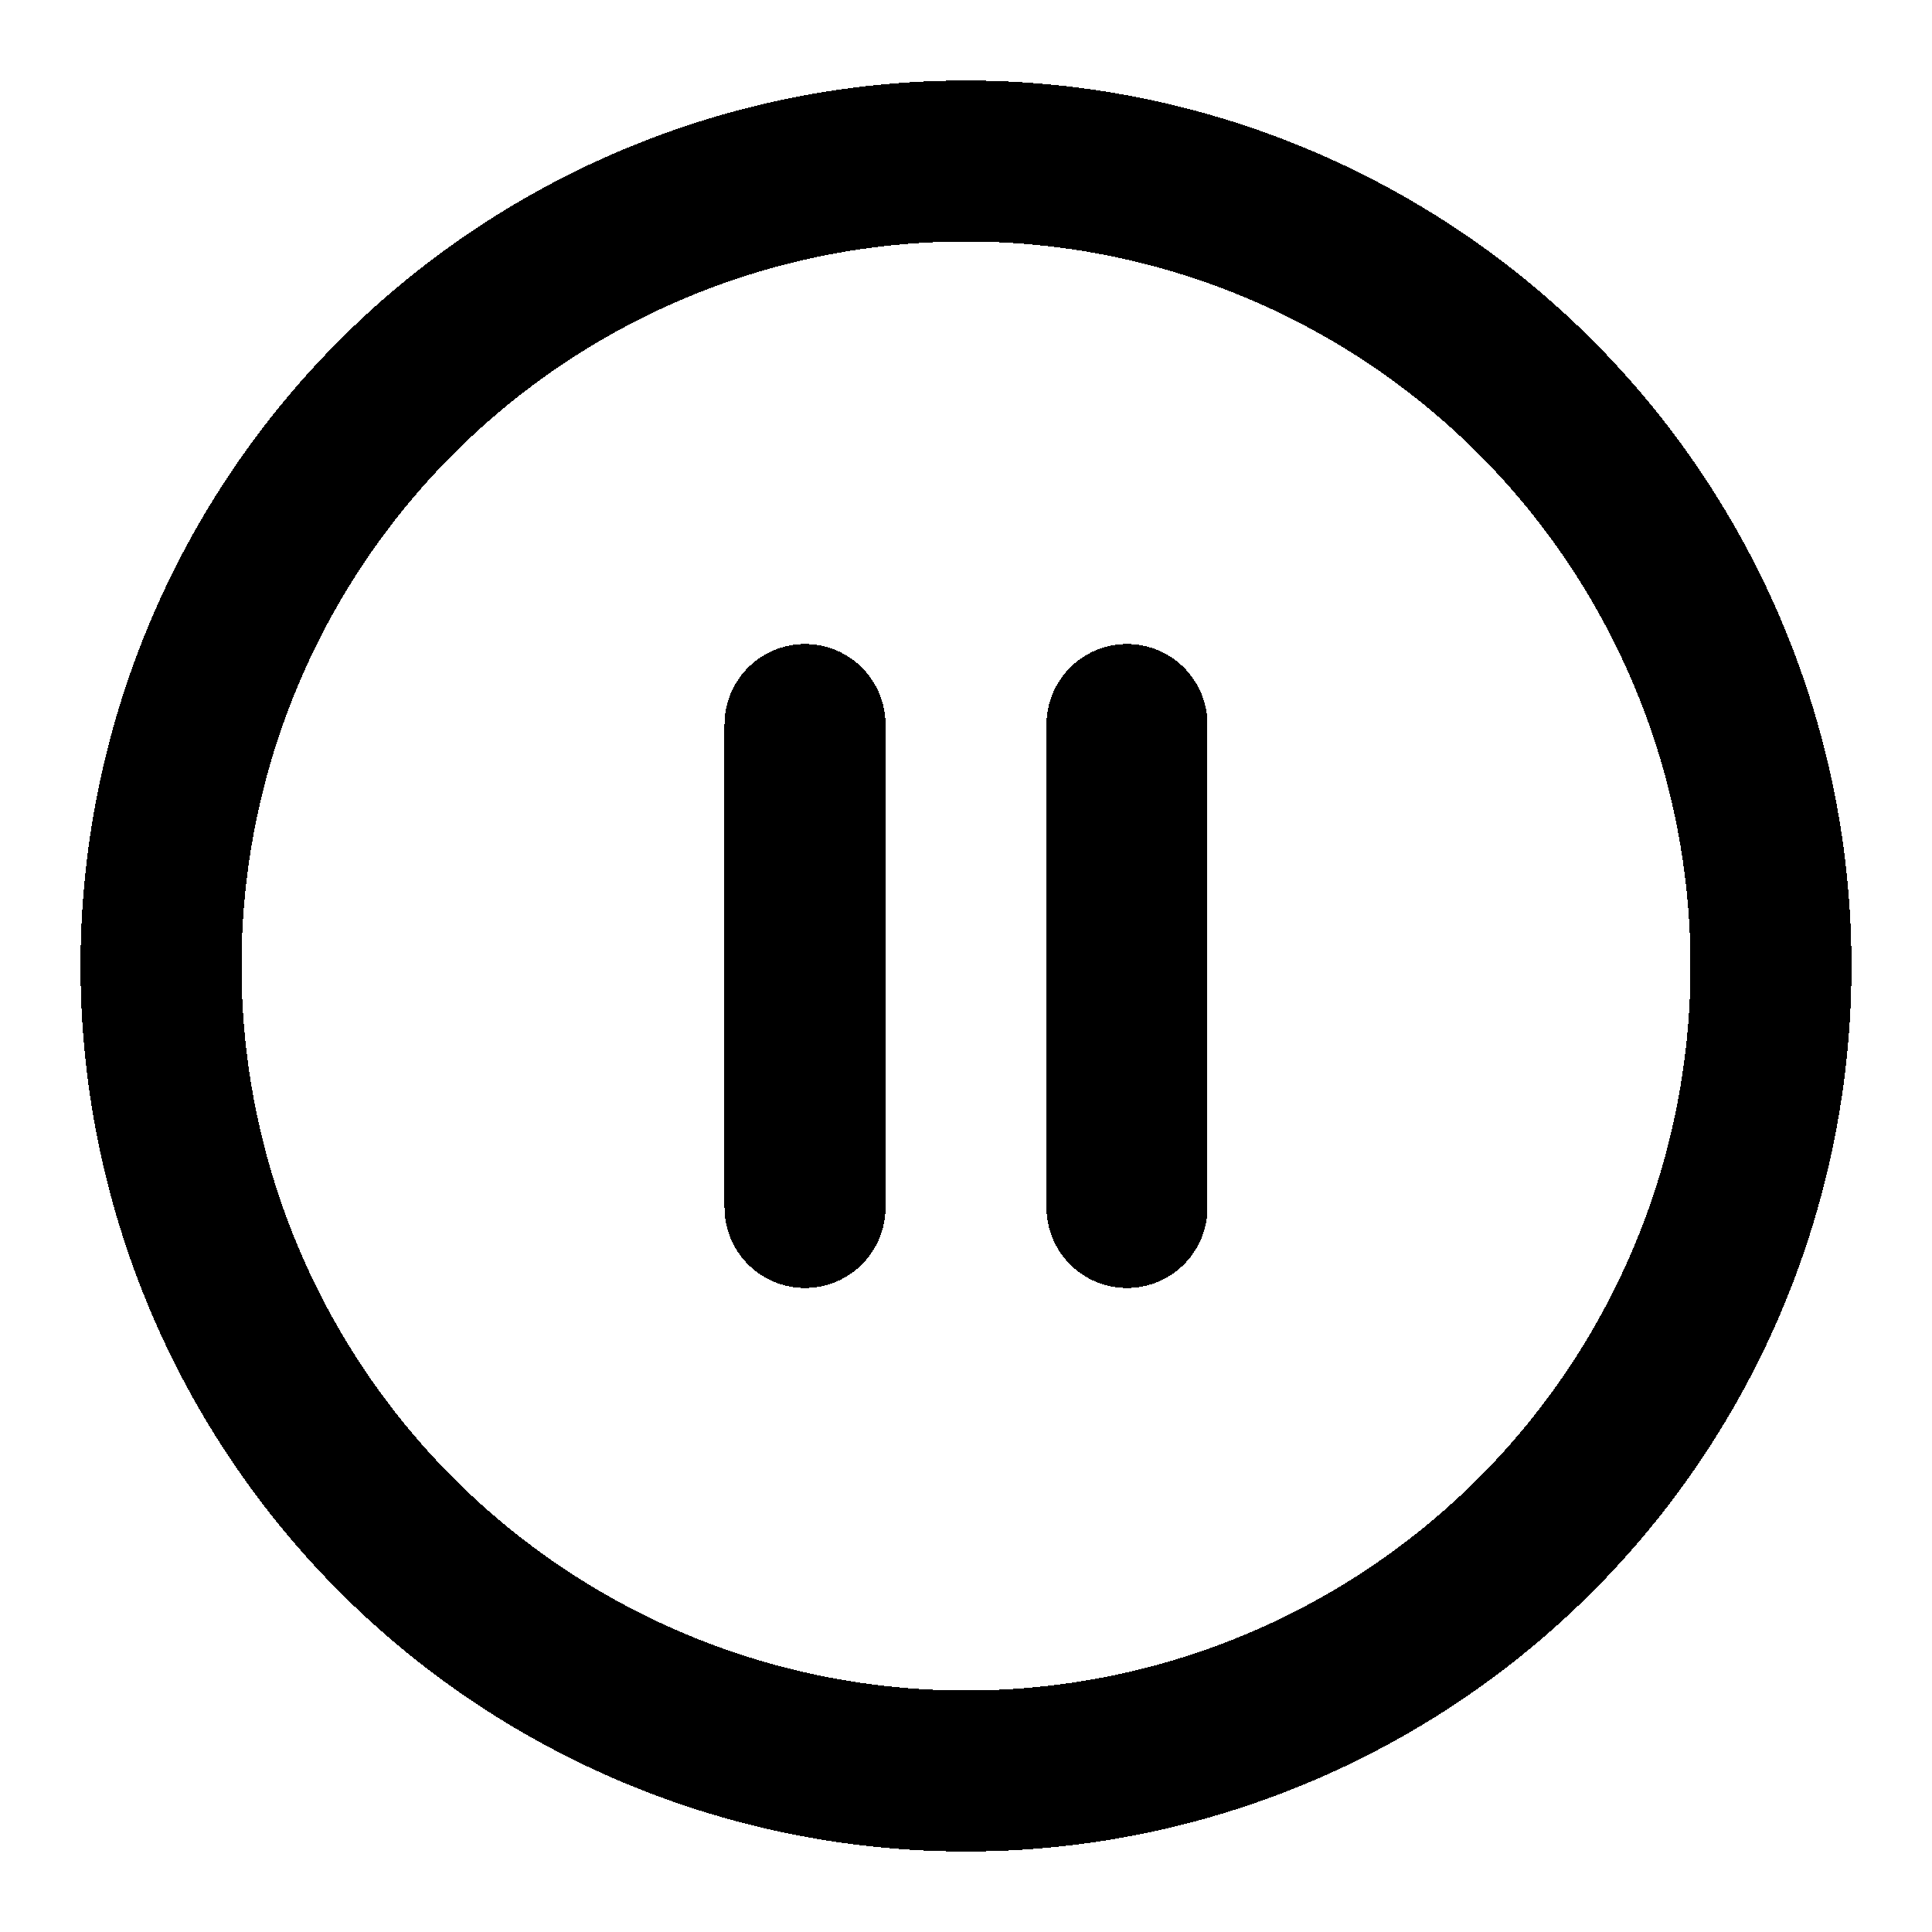
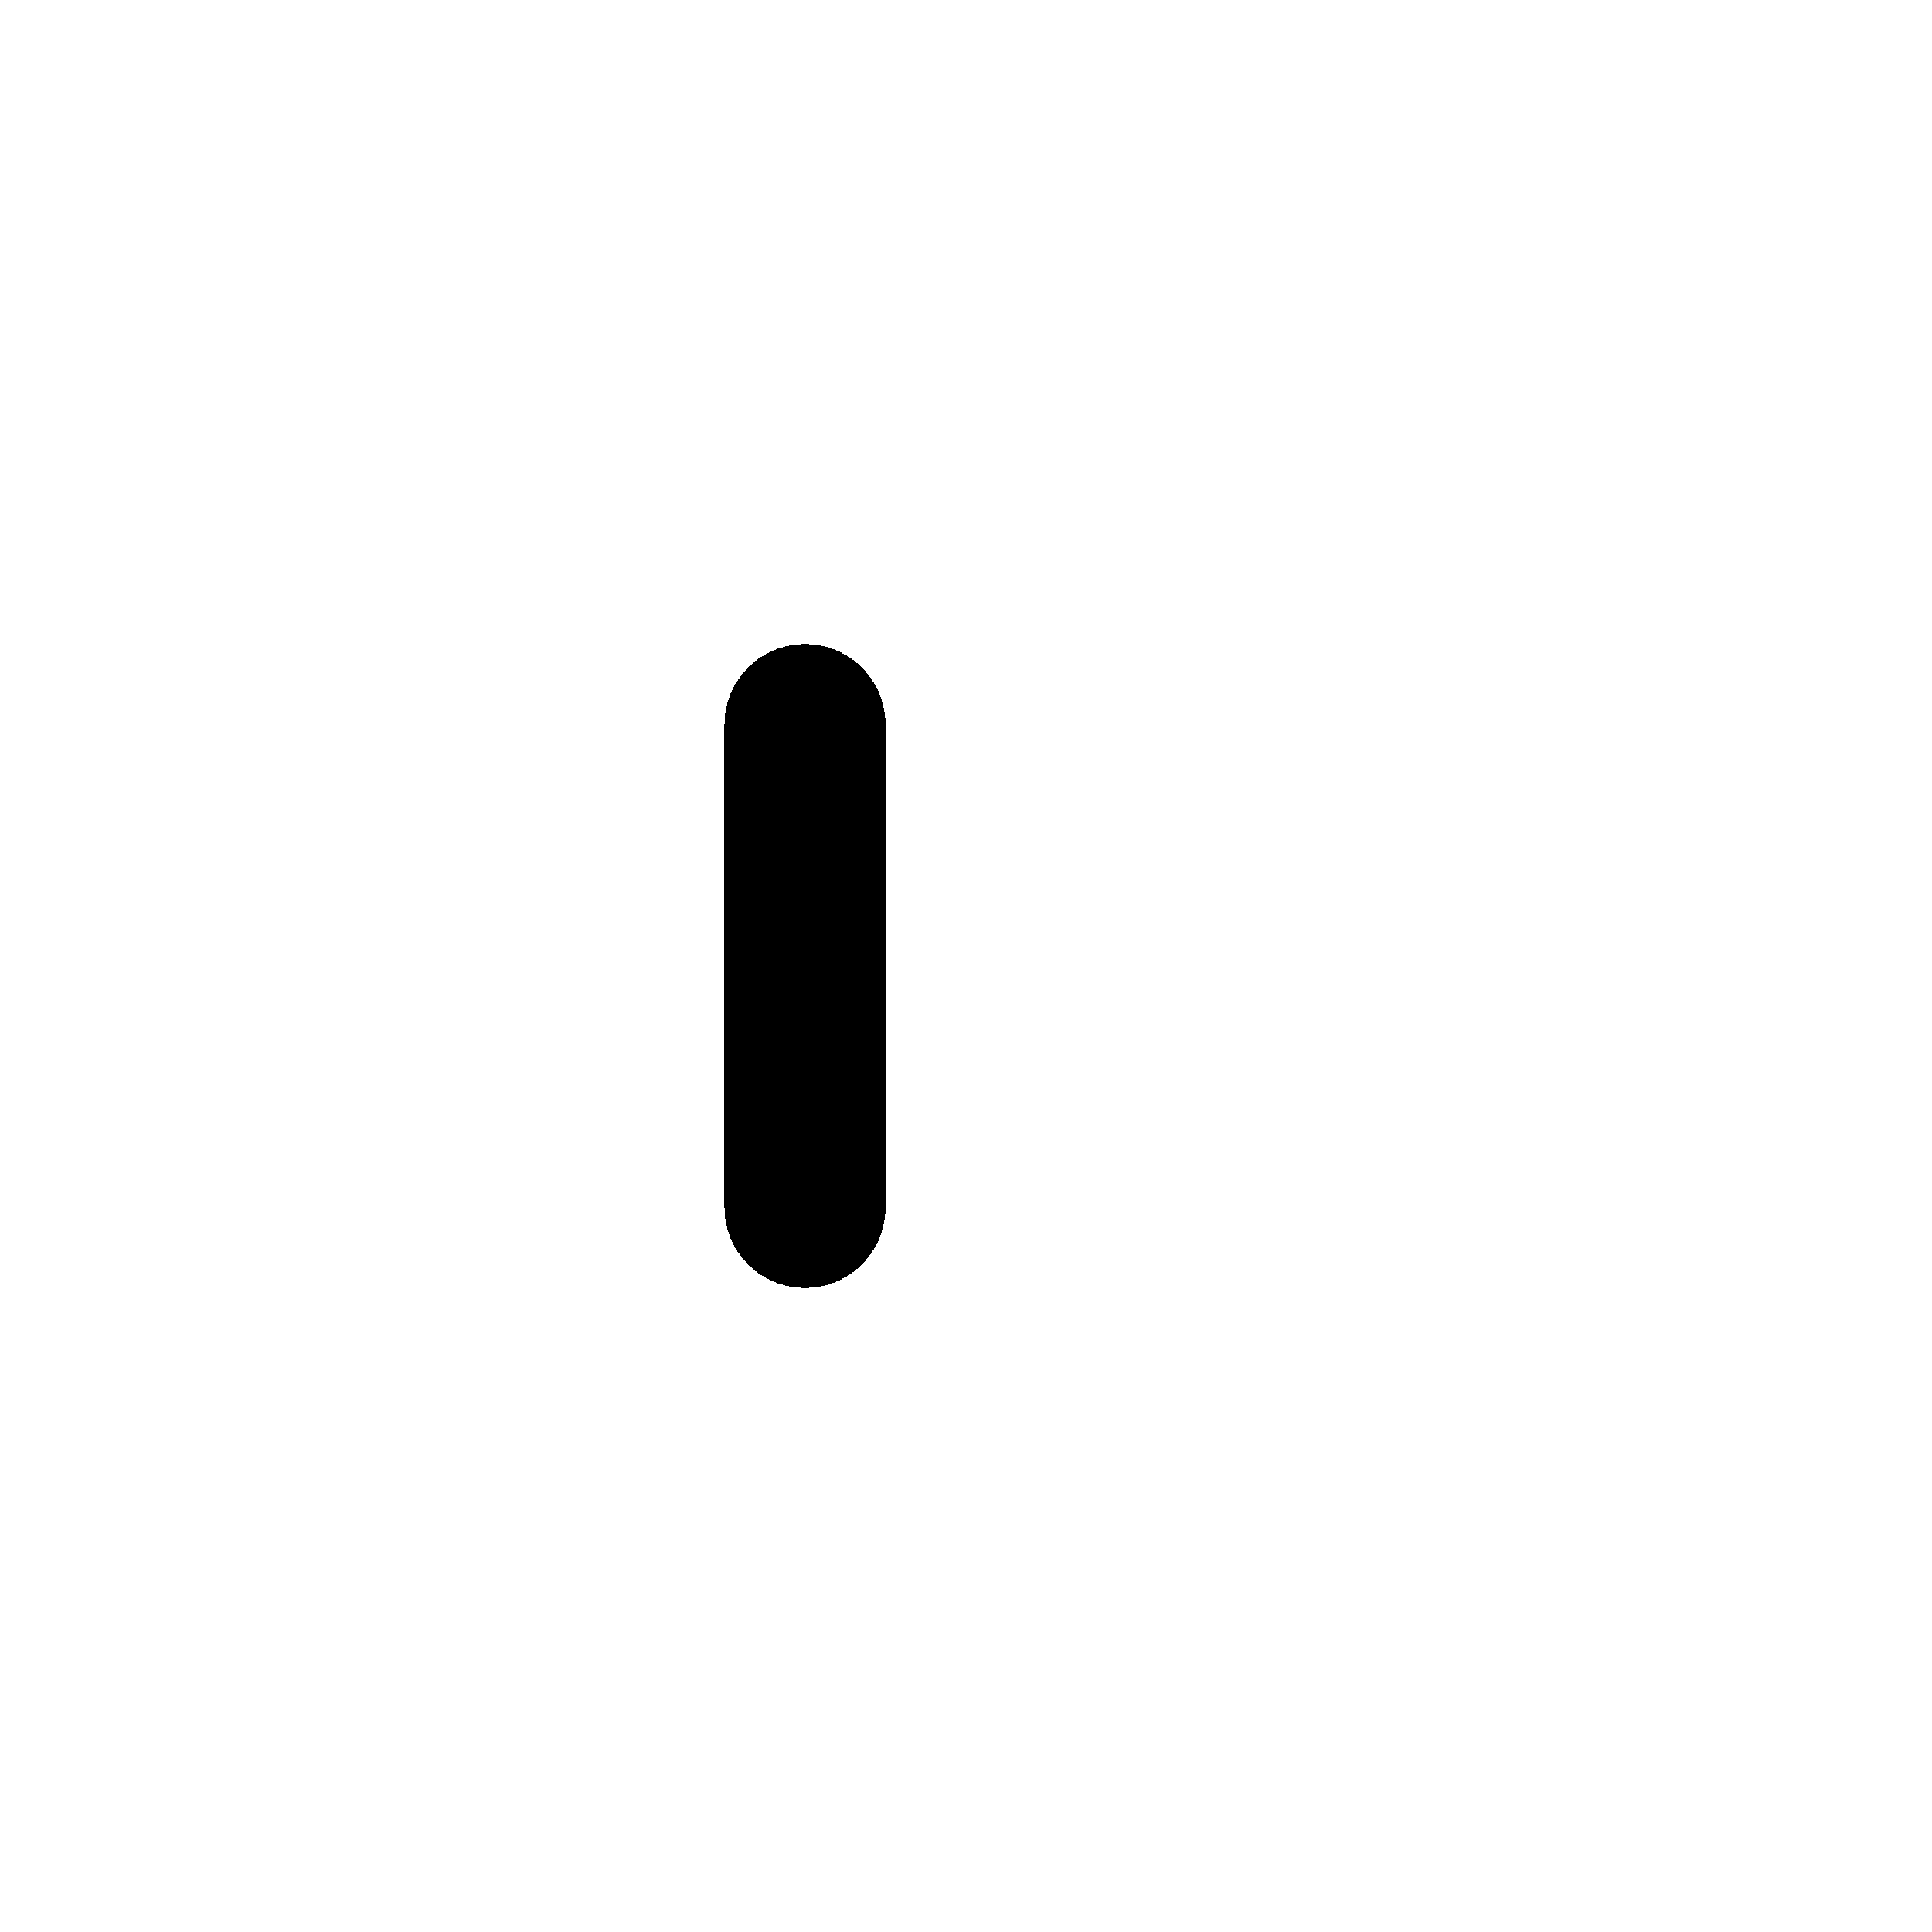
<svg xmlns="http://www.w3.org/2000/svg" width="24" height="24" fill="none" stroke="currentColor" stroke-linecap="round" stroke-linejoin="round" stroke-width="2" viewBox="0 0 24 24" shape-rendering="crispEdges">
-   <circle cx="12" cy="12" r="10" />
  <line x1="10" x2="10" y1="15" y2="9" />
-   <line x1="14" x2="14" y1="15" y2="9" />
</svg>